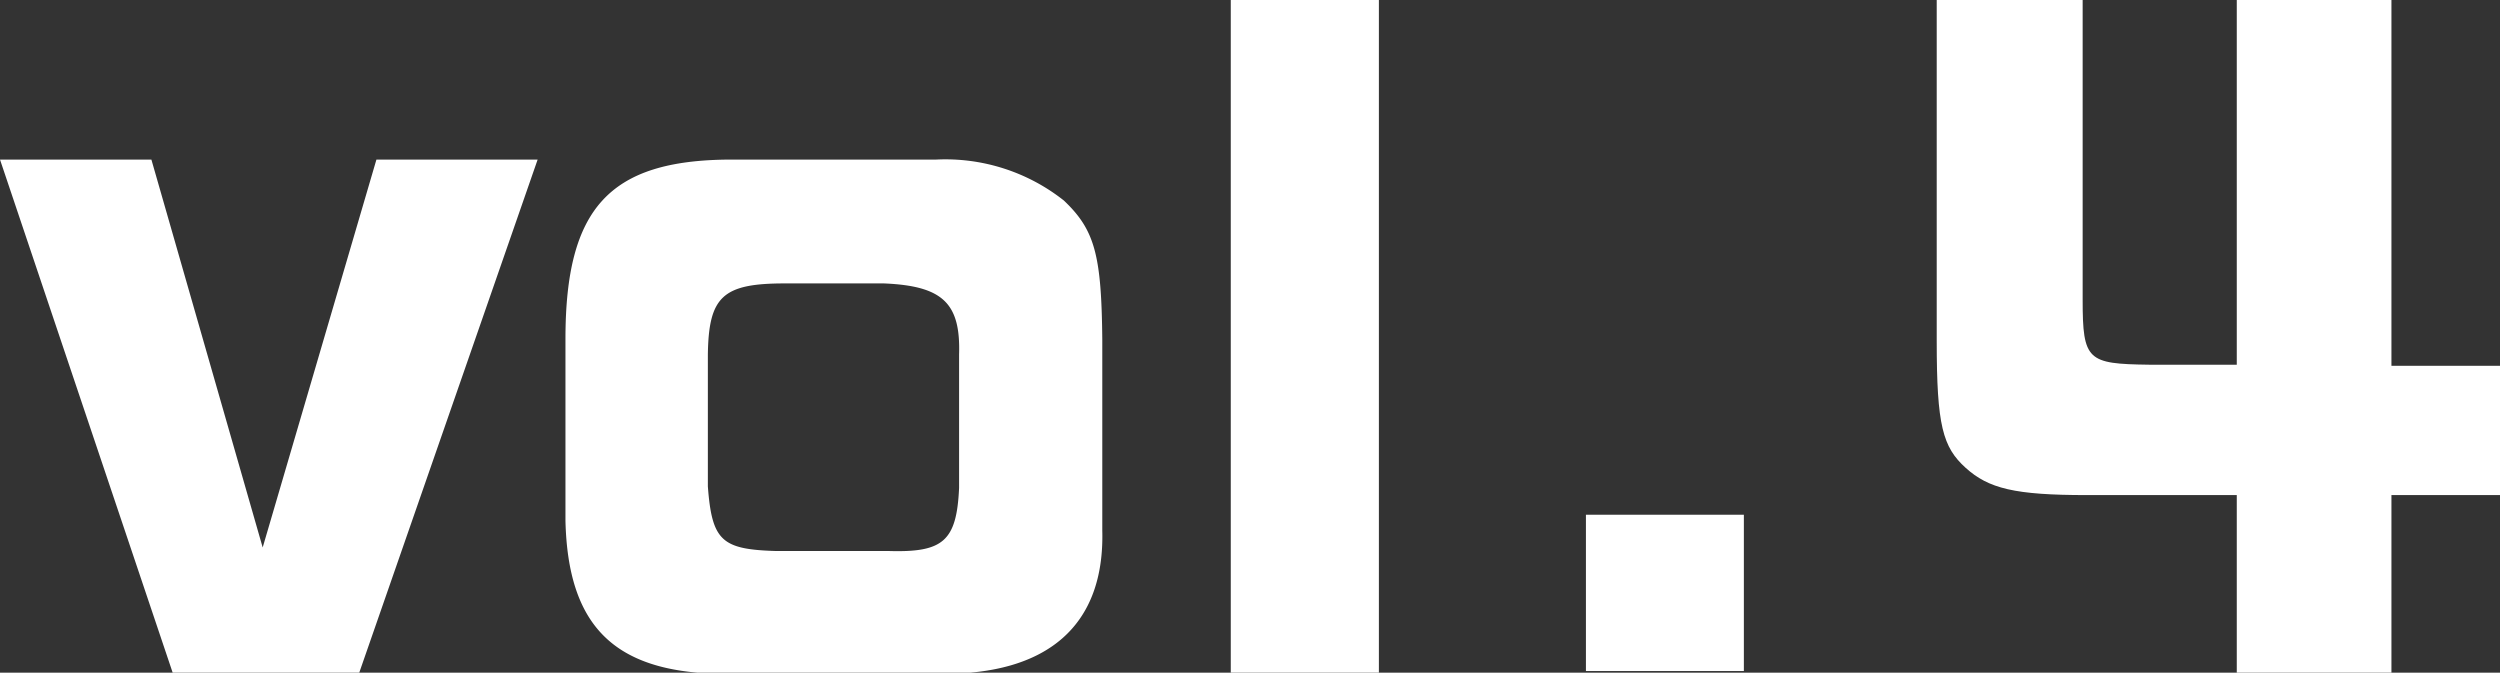
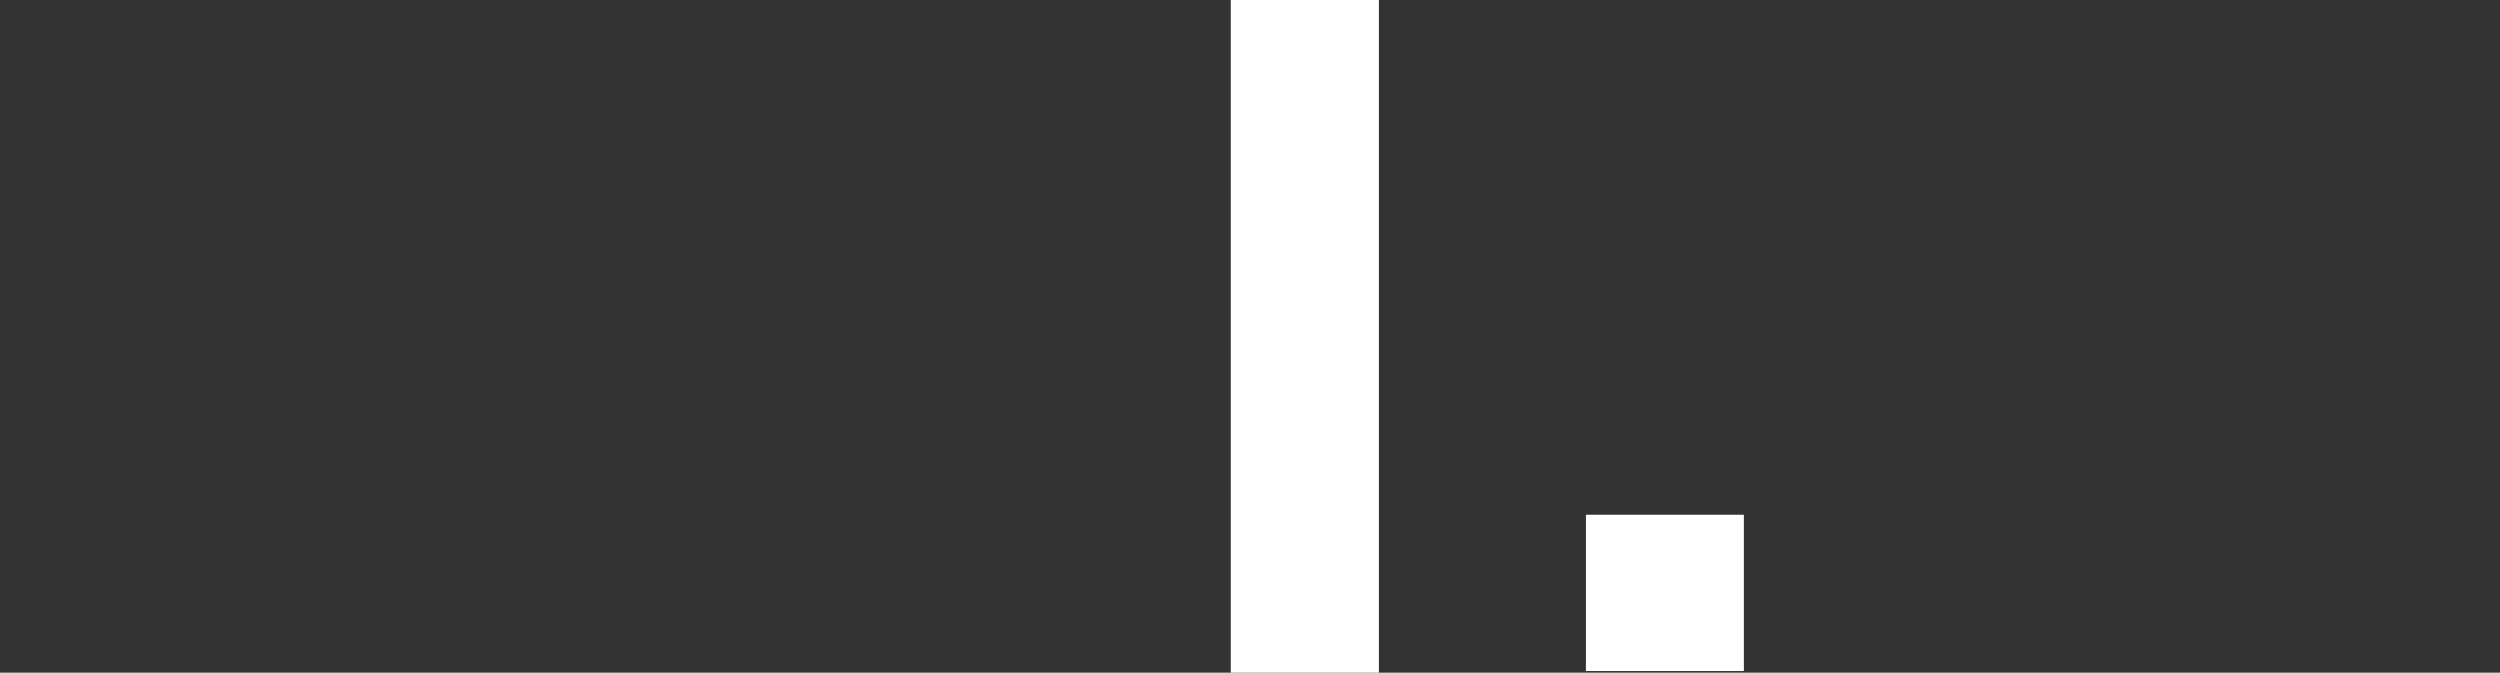
<svg xmlns="http://www.w3.org/2000/svg" viewBox="0 0 91.65 24.66">
  <rect x="0" y="0" width="91.65" height="24.66" fill="#333333" stroke="none" />
  <g fill="#fff">
-     <path d="m9.63 20.07 4.17-14.22h5.91l-6.54 18.81h-6.84l-6.33-18.81h5.55z" />
-     <path d="m34.32 5.85a7 7 0 0 1 4.68 1.5c1.14 1.08 1.38 2 1.41 5.1v7c.09 3.48-2 5.31-6 5.25h-8.1c-3.81-.09-5.49-1.77-5.58-5.61v-6.67c0-4.8 1.62-6.54 6-6.57zm.84 7.15c.06-1.89-.6-2.52-2.76-2.61h-3.63c-2.28 0-2.79.48-2.82 2.61v4.83c.15 2 .51 2.31 2.49 2.37h4.14c2 .06 2.49-.36 2.58-2.31z" />
    <path d="m50.55 0v24.66h-5.43v-24.66z" />
    <path d="m58.14 18.87h5.79v5.73h-5.79z" />
-     <path d="m76.35 0v11c0 2.22.18 2.34 2.43 2.37h3.22v-13.37h5.67v13.41h4v4.74h-4v6.51h-5.67v-6.51h-5.5c-2.64 0-3.6-.24-4.44-1s-1.06-1.55-1.06-4.64v-12.51z" />
  </g>
</svg>